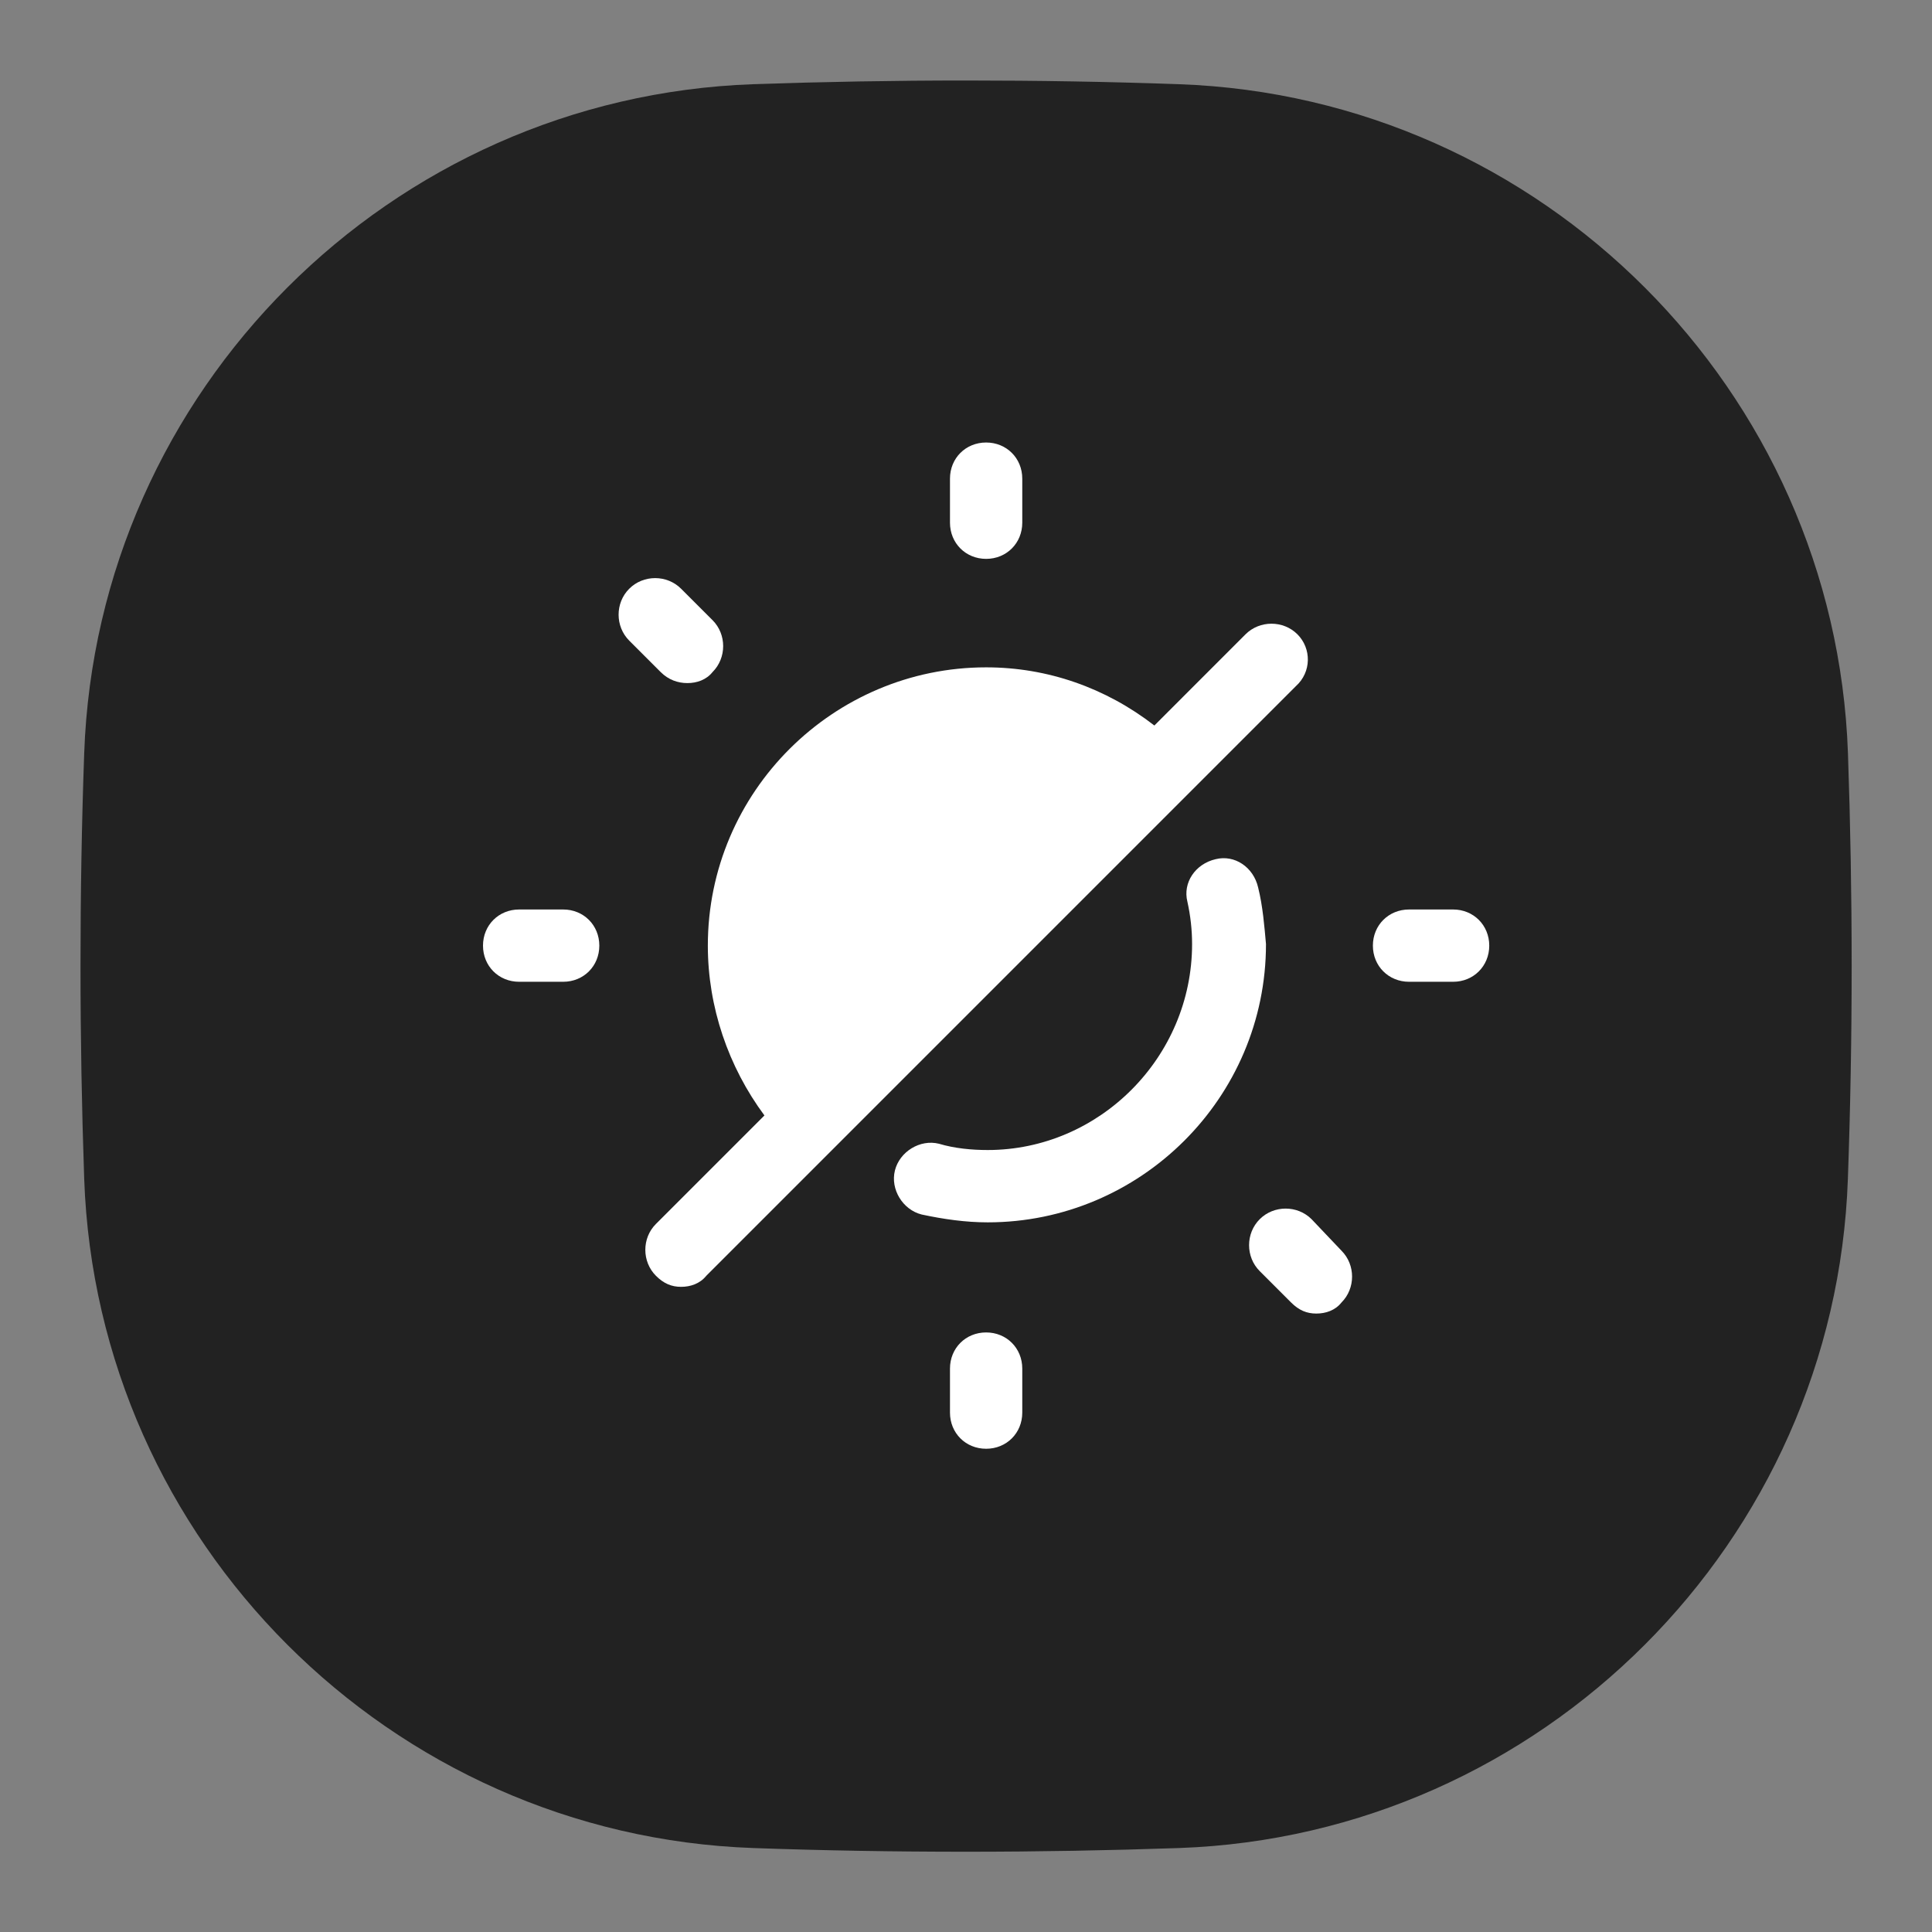
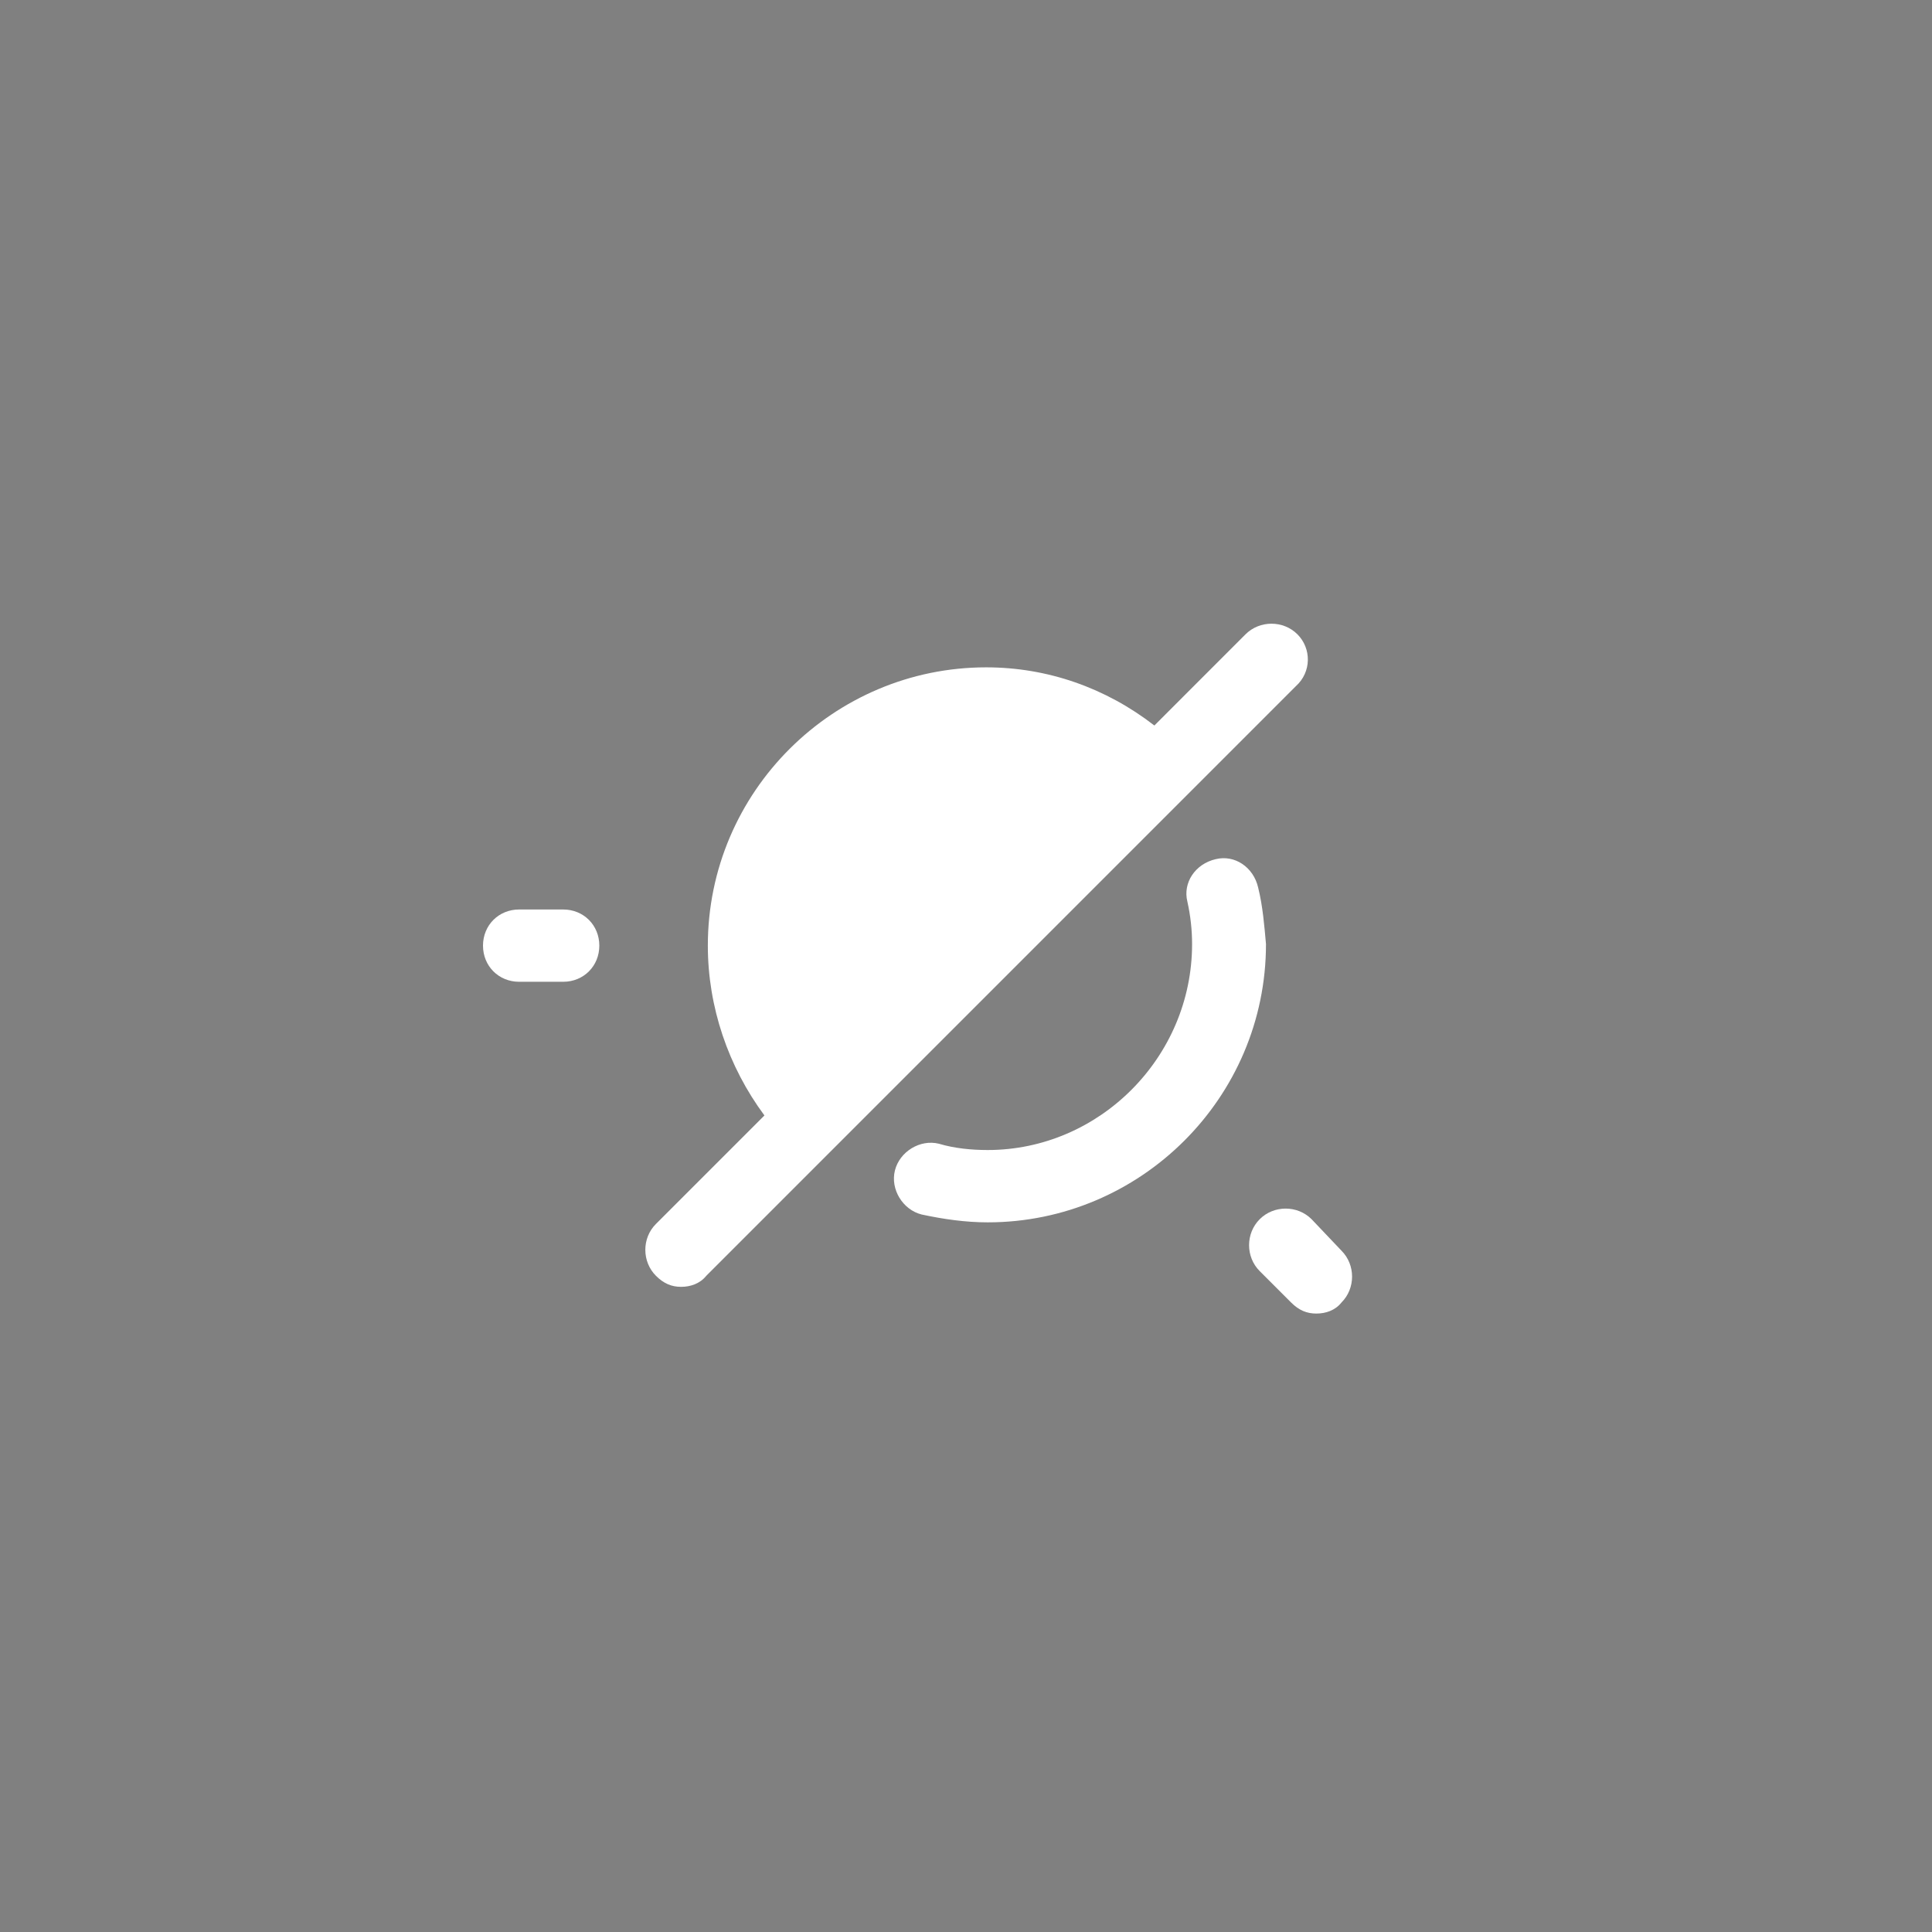
<svg xmlns="http://www.w3.org/2000/svg" width="48" height="48" viewBox="0 0 48 48" fill="none">
  <rect x="0" y="0" width="48" height="48" fill="#808080" stroke="none" />
-   <path d="M46.004 24.002C46.004 22.218 45.972 20.454 45.912 18.714C45.594 9.698 38.306 2.41 29.29 2.092C27.55 2.03 25.786 2 24.002 2C22.218 2 20.454 2.032 18.714 2.092C9.698 2.41 2.41 9.698 2.092 18.714C2.03 20.454 2 22.218 2 24.002C2 25.786 2.032 27.55 2.092 29.29C2.41 38.308 9.698 45.596 18.716 45.914C20.456 45.976 22.22 46.006 24.004 46.006C25.788 46.006 27.552 45.974 29.292 45.914C38.306 45.596 45.594 38.308 45.91 29.29C45.972 27.55 46.004 25.786 46.004 24.002Z" fill="#222222" />
  <path d="M31.258 22.049C31.141 21.541 30.672 21.229 30.203 21.346C29.695 21.463 29.383 21.932 29.5 22.4C29.578 22.752 29.617 23.104 29.617 23.455C29.617 26.268 27.313 28.572 24.539 28.572C24.148 28.572 23.719 28.533 23.328 28.416C22.859 28.299 22.352 28.611 22.234 29.08C22.117 29.549 22.43 30.057 22.898 30.174C23.445 30.291 23.992 30.369 24.539 30.369C28.328 30.369 31.453 27.283 31.453 23.455C31.414 23.025 31.375 22.517 31.258 22.049Z" fill="white" />
-   <path d="M24.5 13.885C25.008 13.885 25.398 13.494 25.398 12.986V11.892C25.398 11.384 25.008 10.994 24.5 10.994C23.992 10.994 23.602 11.384 23.602 11.892V12.986C23.602 13.494 23.992 13.885 24.5 13.885Z" fill="white" />
-   <path d="M17.078 16.971C17.312 16.971 17.547 16.892 17.703 16.697C18.055 16.346 18.055 15.759 17.703 15.408L16.922 14.627C16.57 14.275 15.984 14.275 15.633 14.627C15.281 14.978 15.281 15.564 15.633 15.916L16.414 16.697C16.609 16.892 16.844 16.971 17.078 16.971Z" fill="white" />
  <path d="M13.992 22.596H12.898C12.39 22.596 12 22.986 12 23.494C12 24.002 12.39 24.392 12.898 24.392H13.992C14.5 24.392 14.89 24.002 14.89 23.494C14.89 22.986 14.5 22.596 13.992 22.596Z" fill="white" />
-   <path d="M24.5 33.104C23.992 33.104 23.602 33.494 23.602 34.002V35.096C23.602 35.604 23.992 35.994 24.5 35.994C25.008 35.994 25.398 35.604 25.398 35.096V34.002C25.398 33.494 25.008 33.104 24.5 33.104Z" fill="white" />
  <path d="M32.586 30.291C32.234 29.939 31.649 29.939 31.297 30.291C30.945 30.643 30.945 31.229 31.297 31.58L32.078 32.361C32.274 32.557 32.469 32.635 32.703 32.635C32.938 32.635 33.172 32.557 33.328 32.361C33.68 32.01 33.68 31.424 33.328 31.072L32.586 30.291Z" fill="white" />
-   <path d="M36.102 22.596H35.008C34.5 22.596 34.109 22.986 34.109 23.494C34.109 24.002 34.5 24.392 35.008 24.392H36.102C36.609 24.392 37 24.002 37 23.494C37 22.986 36.609 22.596 36.102 22.596Z" fill="white" />
  <path d="M32.234 15.759C31.883 15.408 31.297 15.408 30.945 15.759L28.68 18.025C27.469 17.087 26.023 16.58 24.5 16.58C20.711 16.58 17.586 19.666 17.586 23.494C17.586 25.017 18.094 26.502 18.992 27.713L16.297 30.408C15.945 30.759 15.945 31.345 16.297 31.697C16.492 31.892 16.687 31.971 16.922 31.971C17.156 31.971 17.39 31.892 17.547 31.697L32.195 17.048C32.586 16.697 32.586 16.111 32.234 15.759Z" fill="white" />
</svg>